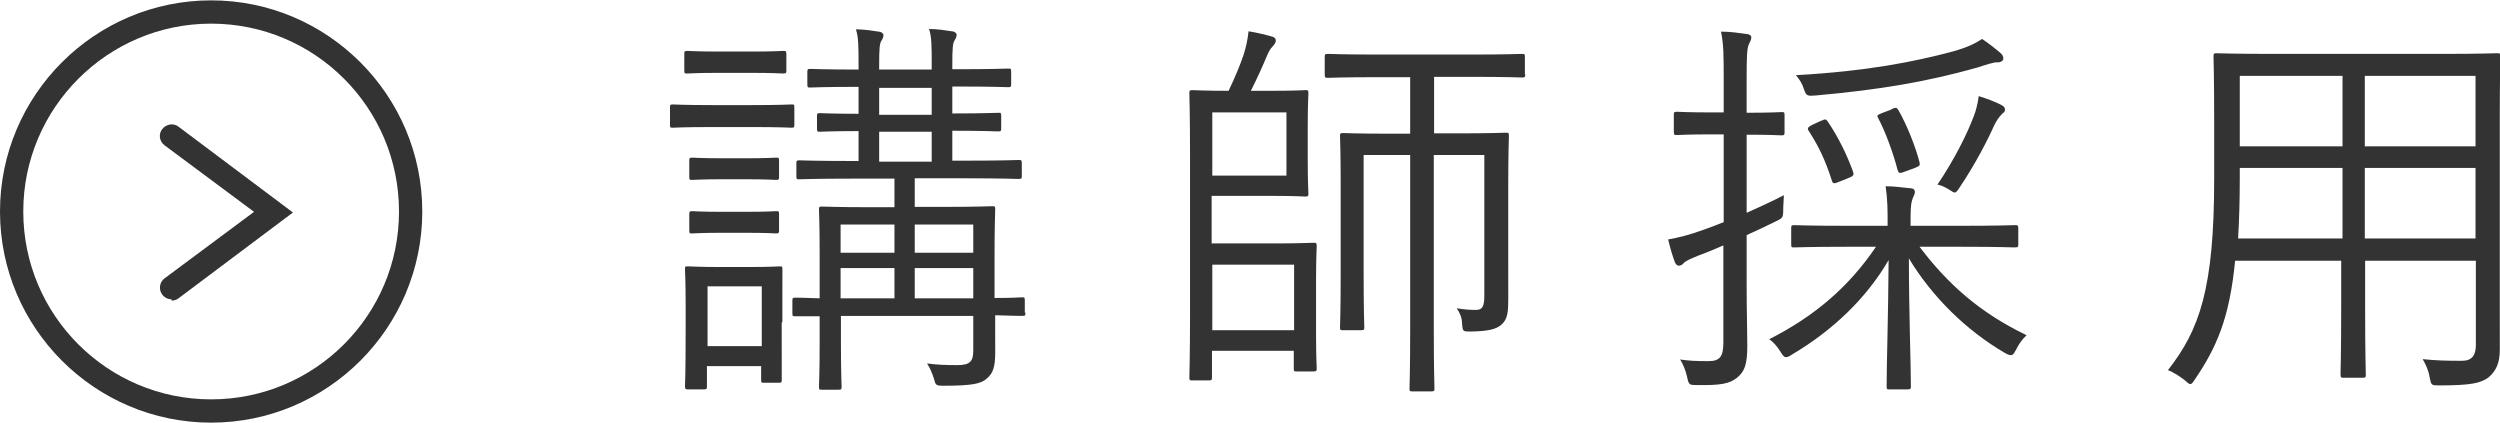
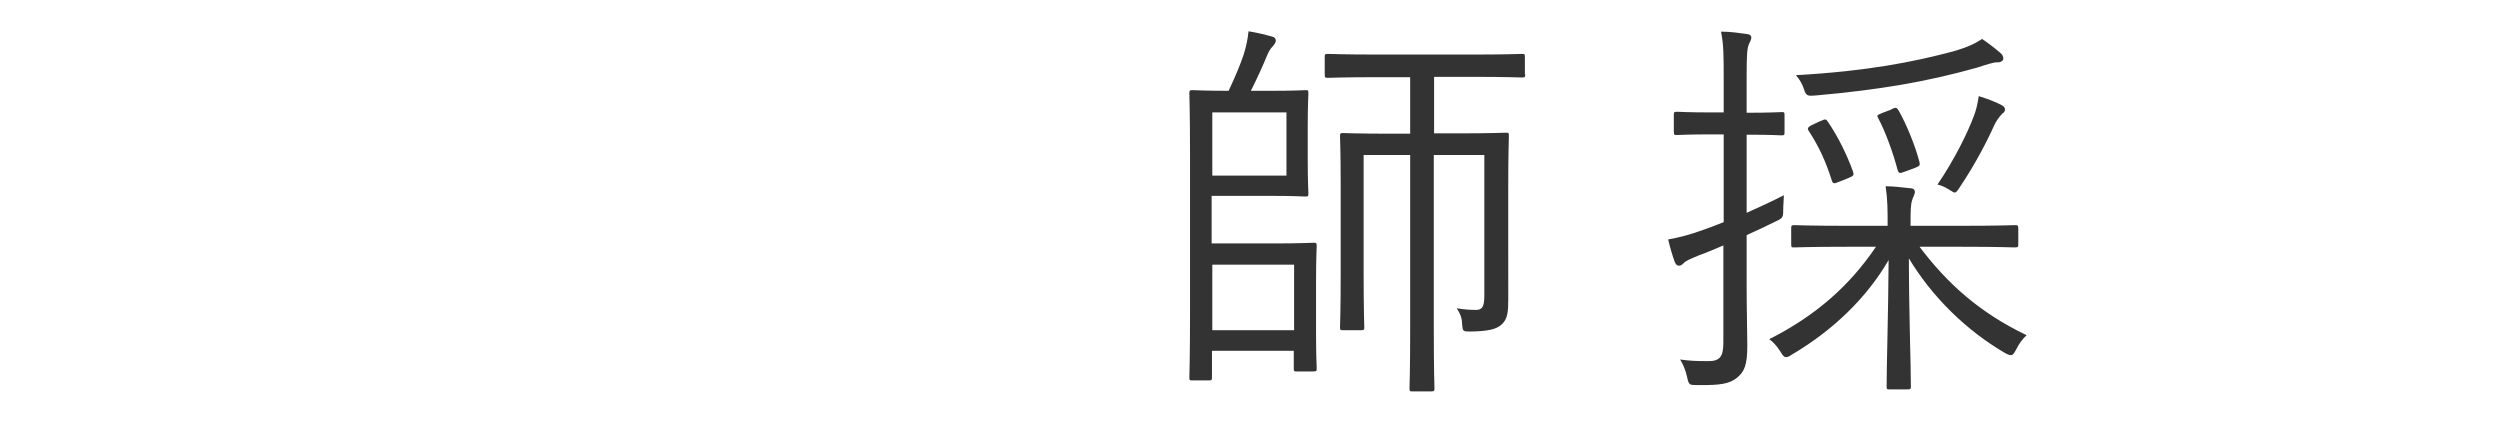
<svg xmlns="http://www.w3.org/2000/svg" version="1.1" viewBox="0 0 75.187 12.706" width="75.2" height="12.71" enable-background="new 0 0 75.187 12.706">
  <g fill="#333">
-     <path d="m23.89 3.74c0 .08-.001.1-.08.1s-.32-.02-1.19-.02h-1.19c-.87 0-1.15.02-1.2.02-.07 0-.08-.001-.08-.1v-.5c0-.08.001-.1.08-.1.05 0 .33.02 1.2.02h1.19c.87 0 1.12-.02 1.19-.02s.08.001.08.1v.5m-.24-1.63c0 .08-.001.1-.1.1-.05 0-.26-.02-.99-.02h-.89c-.73 0-.94.02-1 .02-.08 0-.09-.001-.09-.1v-.48c0-.08.001-.1.09-.1.07 0 .29.02 1 .02h.89c.73 0 .94-.02.99-.02.08 0 .1.001.1.1v.48m-.14 7.59c0 1.38.001 1.65.001 1.71 0 .08-.001.1-.08.1h-.46c-.07 0-.08-.001-.08-.1v-.4h-1.63v.6c0 .08-.001.1-.09.1h-.46c-.09 0-.11-.001-.11-.1 0-.06.02-.26.02-1.73v-.72c0-.72-.02-1-.02-1.07 0-.08.001-.08.11-.08.06 0 .29.02.99.02h.75c.73 0 .94-.02 1-.02.07 0 .08 0 .08.08 0 .07-.001.32-.001.86v.73m-.1-4.37c0 .08-.001.1-.09.1-.06 0-.25-.02-.94-.02h-.64c-.68 0-.89.02-.94.02-.08 0-.09-.001-.09-.1v-.47c0-.08.001-.1.09-.1.05 0 .26.02.94.02h.64c.69 0 .88-.02.94-.02.08 0 .09.001.09.1v.47m0 1.61c0 .08-.001.1-.09.1-.06 0-.25-.02-.94-.02h-.64c-.68 0-.89.02-.94.02-.08 0-.09-.001-.09-.1v-.47c0-.08.001-.1.09-.1.05 0 .26.02.94.02h.64c.69 0 .88-.02.94-.02.08 0 .09.001.09.1v.47m-.52 1.69h-1.63v1.8h1.63v-1.8m7.93.79c0 .08-.001.1-.09.1-.05 0-.27-.001-.82-.02 0 .44.001.86.001 1.12 0 .44-.07.63-.25.78-.17.16-.44.22-1.3.22-.24 0-.24-.02-.29-.2-.05-.17-.13-.35-.21-.47.3.04.56.05.91.05.39 0 .48-.12.48-.44v-1.04h-3.98v.79c0 .9.02 1.27.02 1.33 0 .08-.001.1-.09.1h-.51c-.07 0-.08-.001-.08-.1 0-.07.02-.38.02-1.31v-.8c-.49 0-.69.001-.73.001-.08 0-.09-.001-.09-.1v-.36c0-.08.001-.1.09-.1.04 0 .24.001.73.02v-1.34c0-.92-.02-1.26-.02-1.32 0-.08.001-.1.08-.1s.43.02 1.48.02h.71v-.86h-1.23c-1.18 0-1.57.02-1.63.02-.08 0-.09-.001-.09-.1v-.37c0-.08.001-.1.09-.1.06 0 .45.02 1.63.02h.15v-.9c-.82.001-1.12.02-1.16.02-.08 0-.09-.001-.09-.1v-.36c0-.08.001-.1.09-.1.05 0 .34.02 1.16.02v-.81c-1.03 0-1.39.02-1.45.02-.08 0-.09-.001-.09-.1v-.36c0-.08.001-.1.09-.1.06 0 .42.02 1.45.02v-.14c0-.55-.001-.84-.08-1.07.26.001.49.04.69.07.08.001.14.06.14.1 0 .05-.02.11-.06.17-.06.08-.07.28-.07.74v.13h1.58v-.15c0-.55-.001-.84-.08-1.07.27.001.49.04.69.07.08.001.14.06.14.1 0 .05-.02.11-.06.17-.06.08-.07.28-.07.74v.13h.12c1.13 0 1.49-.02 1.56-.02.08 0 .09.001.09.1v.36c0 .08-.001.1-.09.1-.07 0-.43-.02-1.56-.02h-.12v.81c.98 0 1.31-.02 1.38-.02.08 0 .09.001.09.1v.36c0 .08-.001.1-.09.1-.07 0-.4-.02-1.38-.02v.9h.36c1.18 0 1.57-.02 1.63-.02.08 0 .1.001.1.1v.37c0 .08-.001.1-.1.1-.06 0-.45-.02-1.63-.02h-1.49v.86h.84c1.06 0 1.41-.02 1.49-.02.08 0 .09.001.09.1 0 .06-.02.47-.02 1.39v1.27c.55 0 .77-.02.82-.02.08 0 .09.001.09.1v.36m-3.92-2.65h-1.62v.85h1.62v-.85m0 1.31h-1.62v.91h1.62v-.91m1.12-5.42h-1.58v.81h1.58v-.81m0 1.32h-1.58v.9h1.58v-.9m1.25 2.79h-1.76v.85h1.76v-.85m0 1.31h-1.76v.91h1.76v-.91" />
    <path d="m39.58 10c0 .76.02 1 .02 1.07 0 .08-.001.1-.1.1h-.5c-.08 0-.09-.001-.09-.1v-.52h-2.46v.79c0 .08-.001.1-.09.1h-.5c-.08 0-.09-.001-.09-.1 0-.07.02-.59.02-1.92v-4.68c0-1.33-.02-1.86-.02-1.93 0-.08.001-.1.09-.1.06 0 .39.02 1.09.02.2-.42.36-.81.45-1.08.08-.26.12-.44.15-.71.25.04.5.1.71.16.08.02.11.07.11.12 0 .06-.04.11-.09.17-.08.08-.12.16-.16.25-.15.36-.31.71-.5 1.09h.61c.73 0 .98-.02 1.03-.02.08 0 .09.001.09.1 0 .06-.02.33-.02 1v1c0 .67.02.94.02 1 0 .08-.001.1-.09.1-.06 0-.3-.02-1.02-.02h-1.8v1.43h1.93c.74 0 1.06-.02 1.13-.02.08 0 .1.001.1.1 0 .06-.02.34-.02 1.09v1.52m-.89-6.63h-2.23v1.9h2.23v-1.9m.23 4.58h-2.46v1.97h2.46v-1.97m6.95-5.73c0 .08-.001.1-.09.1-.07 0-.44-.02-1.57-.02h-1.08v1.7h.73c1 0 1.35-.02 1.43-.02.08 0 .09.001.09.1 0 .07-.02.5-.02 1.52v1.78c0 .54.001 1.09.001 1.61 0 .37-.02.58-.18.74-.17.17-.44.22-.95.23-.24 0-.24 0-.26-.24-.001-.17-.06-.31-.16-.46.23.04.43.05.57.05.19 0 .26-.08.26-.43v-4.23h-1.52v5.21c0 1.28.02 1.74.02 1.8 0 .08-.001.1-.1.1h-.56c-.08 0-.09-.001-.09-.1 0-.06.02-.52.02-1.79v-5.22h-1.4v3.55c0 1.16.02 1.55.02 1.62 0 .08-.001.1-.09.1h-.55c-.08 0-.09-.001-.09-.1 0-.07.02-.42.02-1.63v-2.66c0-1-.02-1.37-.02-1.44 0-.08.001-.1.09-.1.07 0 .42.02 1.44.02h.58v-1.7h-.91c-1.13 0-1.48.02-1.56.02-.08 0-.1-.001-.1-.1v-.52c0-.08.001-.1.1-.1.07 0 .43.02 1.56.02h2.7c1.13 0 1.5-.02 1.57-.02.08 0 .09.001.09.1v.51" />
    <path d="m53.67 3.97c0 .08-.001.1-.09.1-.07 0-.28-.02-1.05-.02v2.35c.36-.16.75-.34 1.12-.53-.001.13-.02.28-.02.44 0 .24-.02.25-.23.35-.28.14-.58.28-.87.41v1.52c0 .78.02 1.36.02 1.81 0 .58-.09.78-.31.96-.23.18-.48.23-1.2.22-.23 0-.25-.001-.3-.24-.05-.22-.12-.38-.21-.53.26.04.48.05.85.05.34 0 .45-.13.45-.56v-2.92c-.26.11-.51.22-.74.3-.26.11-.39.16-.46.24-.04.04-.08.07-.14.07-.05 0-.09-.04-.12-.11-.07-.19-.14-.42-.2-.68.33-.06.62-.13 1.06-.29.15-.05.36-.13.61-.23v-2.64h-.34c-.77 0-1 .02-1.06.02-.08 0-.1-.001-.1-.1v-.5c0-.08.001-.1.1-.1.06 0 .28.02 1.06.02h.34v-.98c0-.72-.001-1.06-.08-1.45.3.001.53.04.76.07.09.001.15.05.15.1 0 .1-.05.14-.08.23-.05.13-.06.36-.06 1.04v1c.76 0 .98-.02 1.05-.02.08 0 .09.001.09.1v.5m4.06 3.45c.83 1.1 1.8 1.98 3.22 2.66-.13.12-.23.26-.32.44-.06.11-.09.16-.15.16-.05 0-.1-.02-.19-.07-1.16-.68-2.18-1.68-2.88-2.84 0 1.61.06 3.21.06 3.84 0 .08-.001.1-.11.1h-.53c-.08 0-.09-.001-.09-.1 0-.62.05-2.2.06-3.79-.66 1.14-1.68 2.12-2.92 2.85-.07.05-.12.07-.17.07-.06 0-.1-.06-.18-.19-.11-.17-.2-.26-.32-.35 1.4-.71 2.41-1.6 3.21-2.78h-.83c-1.18 0-1.57.02-1.63.02-.08 0-.09-.001-.09-.1v-.47c0-.08.001-.1.09-.1.06 0 .45.02 1.63.02h1.18v-.05c0-.4 0-.74-.06-1.14.28.001.51.04.74.06.11.001.14.06.14.11 0 .08-.06.16-.08.24-.05.14-.05.36-.05.73v.05h1.5c1.18 0 1.57-.02 1.63-.02.09 0 .11.001.11.1v.47c0 .08-.001.1-.11.1-.06 0-.45-.02-1.63-.02h-1.21m2.33-5.55c-.13.001-.37.08-.61.16-1.53.43-2.95.67-4.86.84-.25.02-.29.02-.36-.2-.05-.16-.14-.3-.24-.41 2.14-.12 3.54-.4 4.71-.71.46-.13.7-.25.89-.38.21.14.4.29.55.42.07.06.09.11.09.17s-.06.11-.18.12m-5.29 1.75c.12-.06.14-.05.2.04.31.46.56.97.75 1.49.03.1.02.13-.13.19l-.3.12c-.14.06-.18.06-.21-.05-.19-.59-.38-1-.69-1.48-.06-.08-.02-.12.09-.18l.28-.13m2.12-.35c.14-.06.15-.05.21.04.25.44.51 1.09.63 1.56.02.1.001.11-.14.17l-.3.11c-.16.06-.18.06-.22-.05-.13-.5-.36-1.14-.59-1.57-.04-.07-.02-.08.12-.14l.29-.11m3.32.14c-.08.07-.18.22-.24.35-.19.43-.56 1.15-1.03 1.85-.07.11-.11.16-.15.16s-.09-.04-.19-.1c-.12-.07-.2-.11-.33-.14.52-.77.91-1.56 1.1-2.08.05-.12.11-.35.14-.58.26.08.49.17.65.25.12.06.14.1.14.16s-.05.1-.1.13" />
-     <path d="m73.4 1.62c1.2 0 1.63-.02 1.7-.02.08 0 .1.001.1.1 0 .06-.02.64-.02 1.88v5.33c0 .55.001 1.1.001 1.61 0 .37-.1.63-.34.83-.23.17-.52.24-1.47.24-.25 0-.25 0-.3-.24-.03-.2-.11-.38-.21-.55.4.04.67.05 1.18.05.3 0 .42-.16.42-.48v-2.53h-3.33v1.43c0 1.36.02 1.92.02 1.99 0 .08-.001.1-.09.1h-.57c-.08 0-.1-.001-.1-.1 0-.07.02-.64.02-1.99v-1.43h-3.19c-.17 1.74-.56 2.61-1.21 3.57-.07.1-.09.14-.14.14-.04 0-.08-.04-.17-.12-.17-.13-.33-.23-.5-.3.95-1.21 1.39-2.45 1.39-5.75v-1.8c0-1.25-.02-1.82-.02-1.88 0-.08.001-.1.09-.1.07 0 .49.02 1.69.02h5.1m-3 3.43h-3.09v.32c0 .68-.02 1.28-.05 1.8h3.14v-2.12m0-2.77h-3.09v2.12h3.09v-2.12m4 0h-3.33v2.12h3.33v-2.12m0 2.77h-3.33v2.12h3.33v-2.12" />
-     <path d="m6.35 12.71c-3.5 0-6.35-2.85-6.35-6.35 0-3.5 2.85-6.35 6.35-6.35s6.35 2.85 6.35 6.35c0 3.5-2.85 6.35-6.35 6.35m0-12c-3.11 0-5.65 2.53-5.65 5.65s2.53 5.65 5.65 5.65 5.65-2.53 5.65-5.65-2.53-5.65-5.65-5.65" />
-     <path d="m5.16 9c-.11 0-.21-.05-.28-.14-.12-.16-.08-.38.07-.49l2.69-2-2.69-2c-.16-.12-.19-.34-.07-.49.12-.15.34-.19.49-.07l3.44 2.58-3.44 2.58c-.06.05-.14.07-.21.07" />
  </g>
</svg>